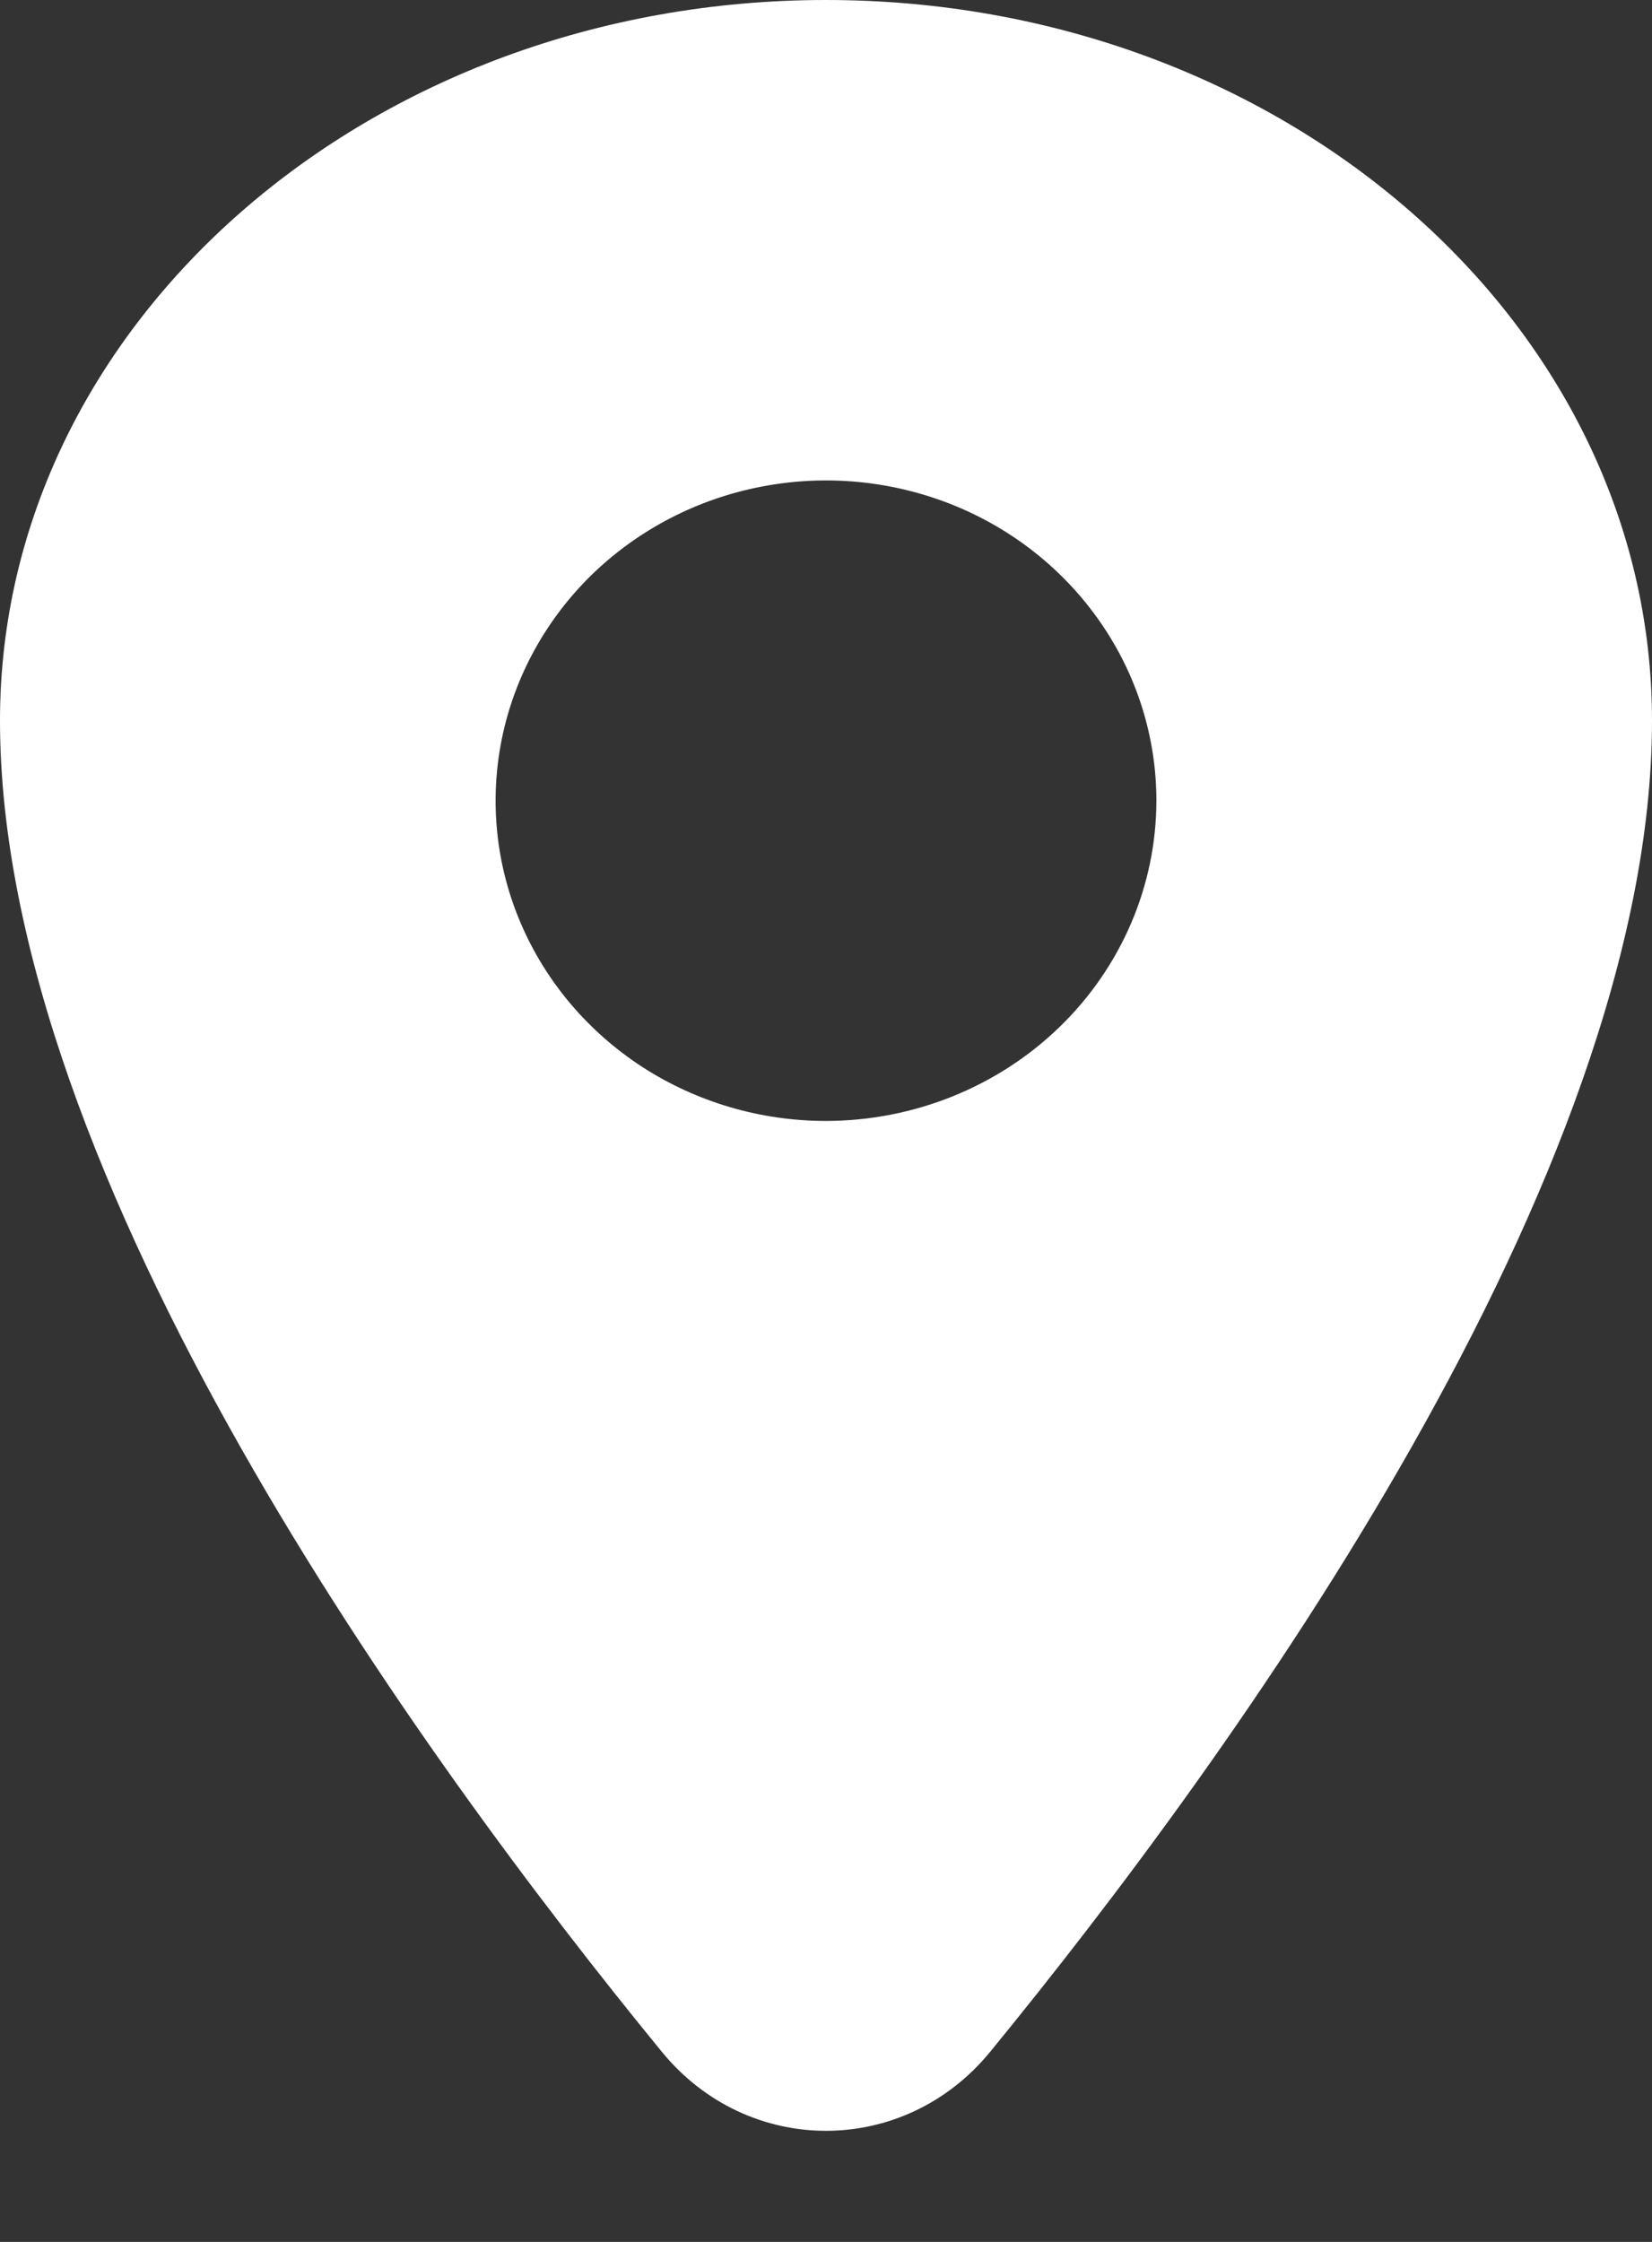
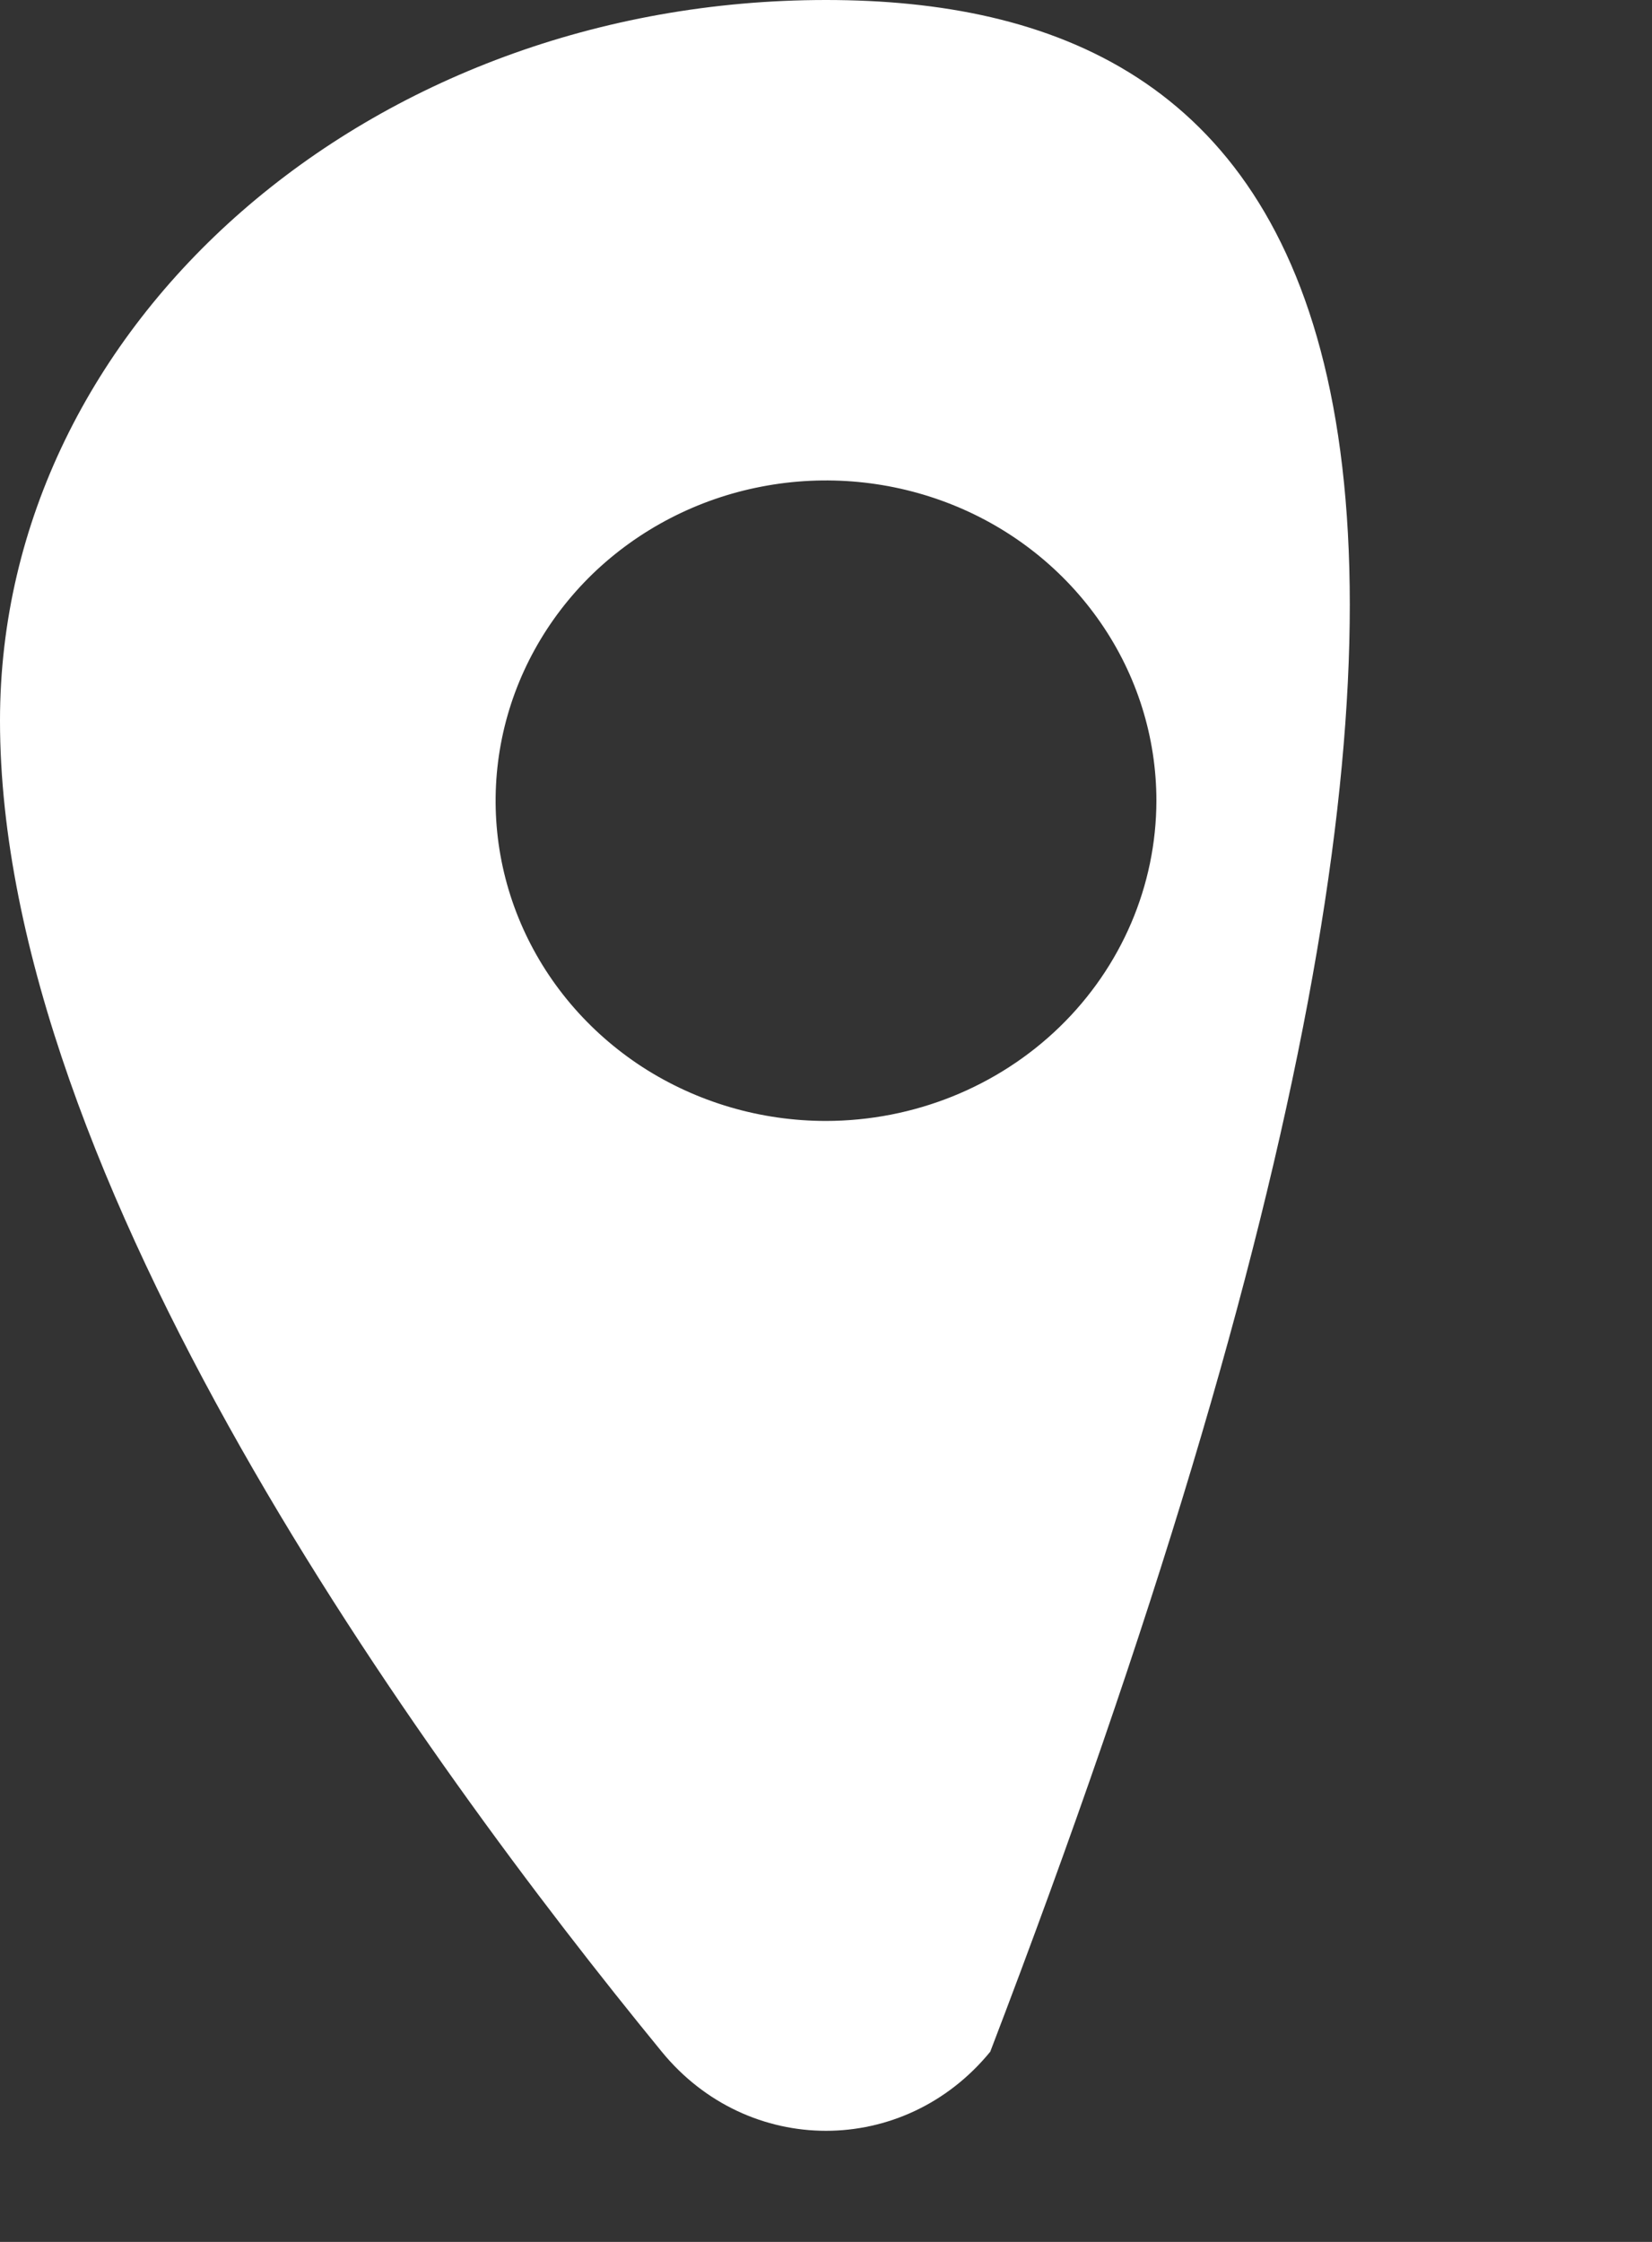
<svg xmlns="http://www.w3.org/2000/svg" width="14" height="19" viewBox="0 0 14 19" fill="none">
  <rect x="0" y="0" width="14" height="19" fill="#333333" stroke="none" />
-   <path d="M7 0C3.136 0 0 2.736 0 6.107C0 9.982 3.566 14.893 5.608 17.388C6.339 18.282 7.661 18.282 8.392 17.388C10.434 14.893 14 9.982 14 6.107C14 2.736 10.864 0 7 0ZM7 9.5C6.446 9.5 5.905 9.341 5.444 9.043C4.984 8.744 4.625 8.32 4.413 7.824C4.201 7.328 4.146 6.783 4.254 6.256C4.362 5.73 4.629 5.246 5.02 4.866C5.412 4.487 5.911 4.228 6.454 4.124C6.997 4.019 7.56 4.073 8.072 4.278C8.583 4.483 9.02 4.831 9.328 5.278C9.636 5.724 9.8 6.249 9.8 6.786C9.799 7.505 9.504 8.195 8.979 8.704C8.454 9.213 7.742 9.499 7 9.5Z" fill="white" />
+   <path d="M7 0C3.136 0 0 2.736 0 6.107C0 9.982 3.566 14.893 5.608 17.388C6.339 18.282 7.661 18.282 8.392 17.388C14 2.736 10.864 0 7 0ZM7 9.5C6.446 9.5 5.905 9.341 5.444 9.043C4.984 8.744 4.625 8.32 4.413 7.824C4.201 7.328 4.146 6.783 4.254 6.256C4.362 5.73 4.629 5.246 5.02 4.866C5.412 4.487 5.911 4.228 6.454 4.124C6.997 4.019 7.56 4.073 8.072 4.278C8.583 4.483 9.02 4.831 9.328 5.278C9.636 5.724 9.8 6.249 9.8 6.786C9.799 7.505 9.504 8.195 8.979 8.704C8.454 9.213 7.742 9.499 7 9.5Z" fill="white" />
</svg>